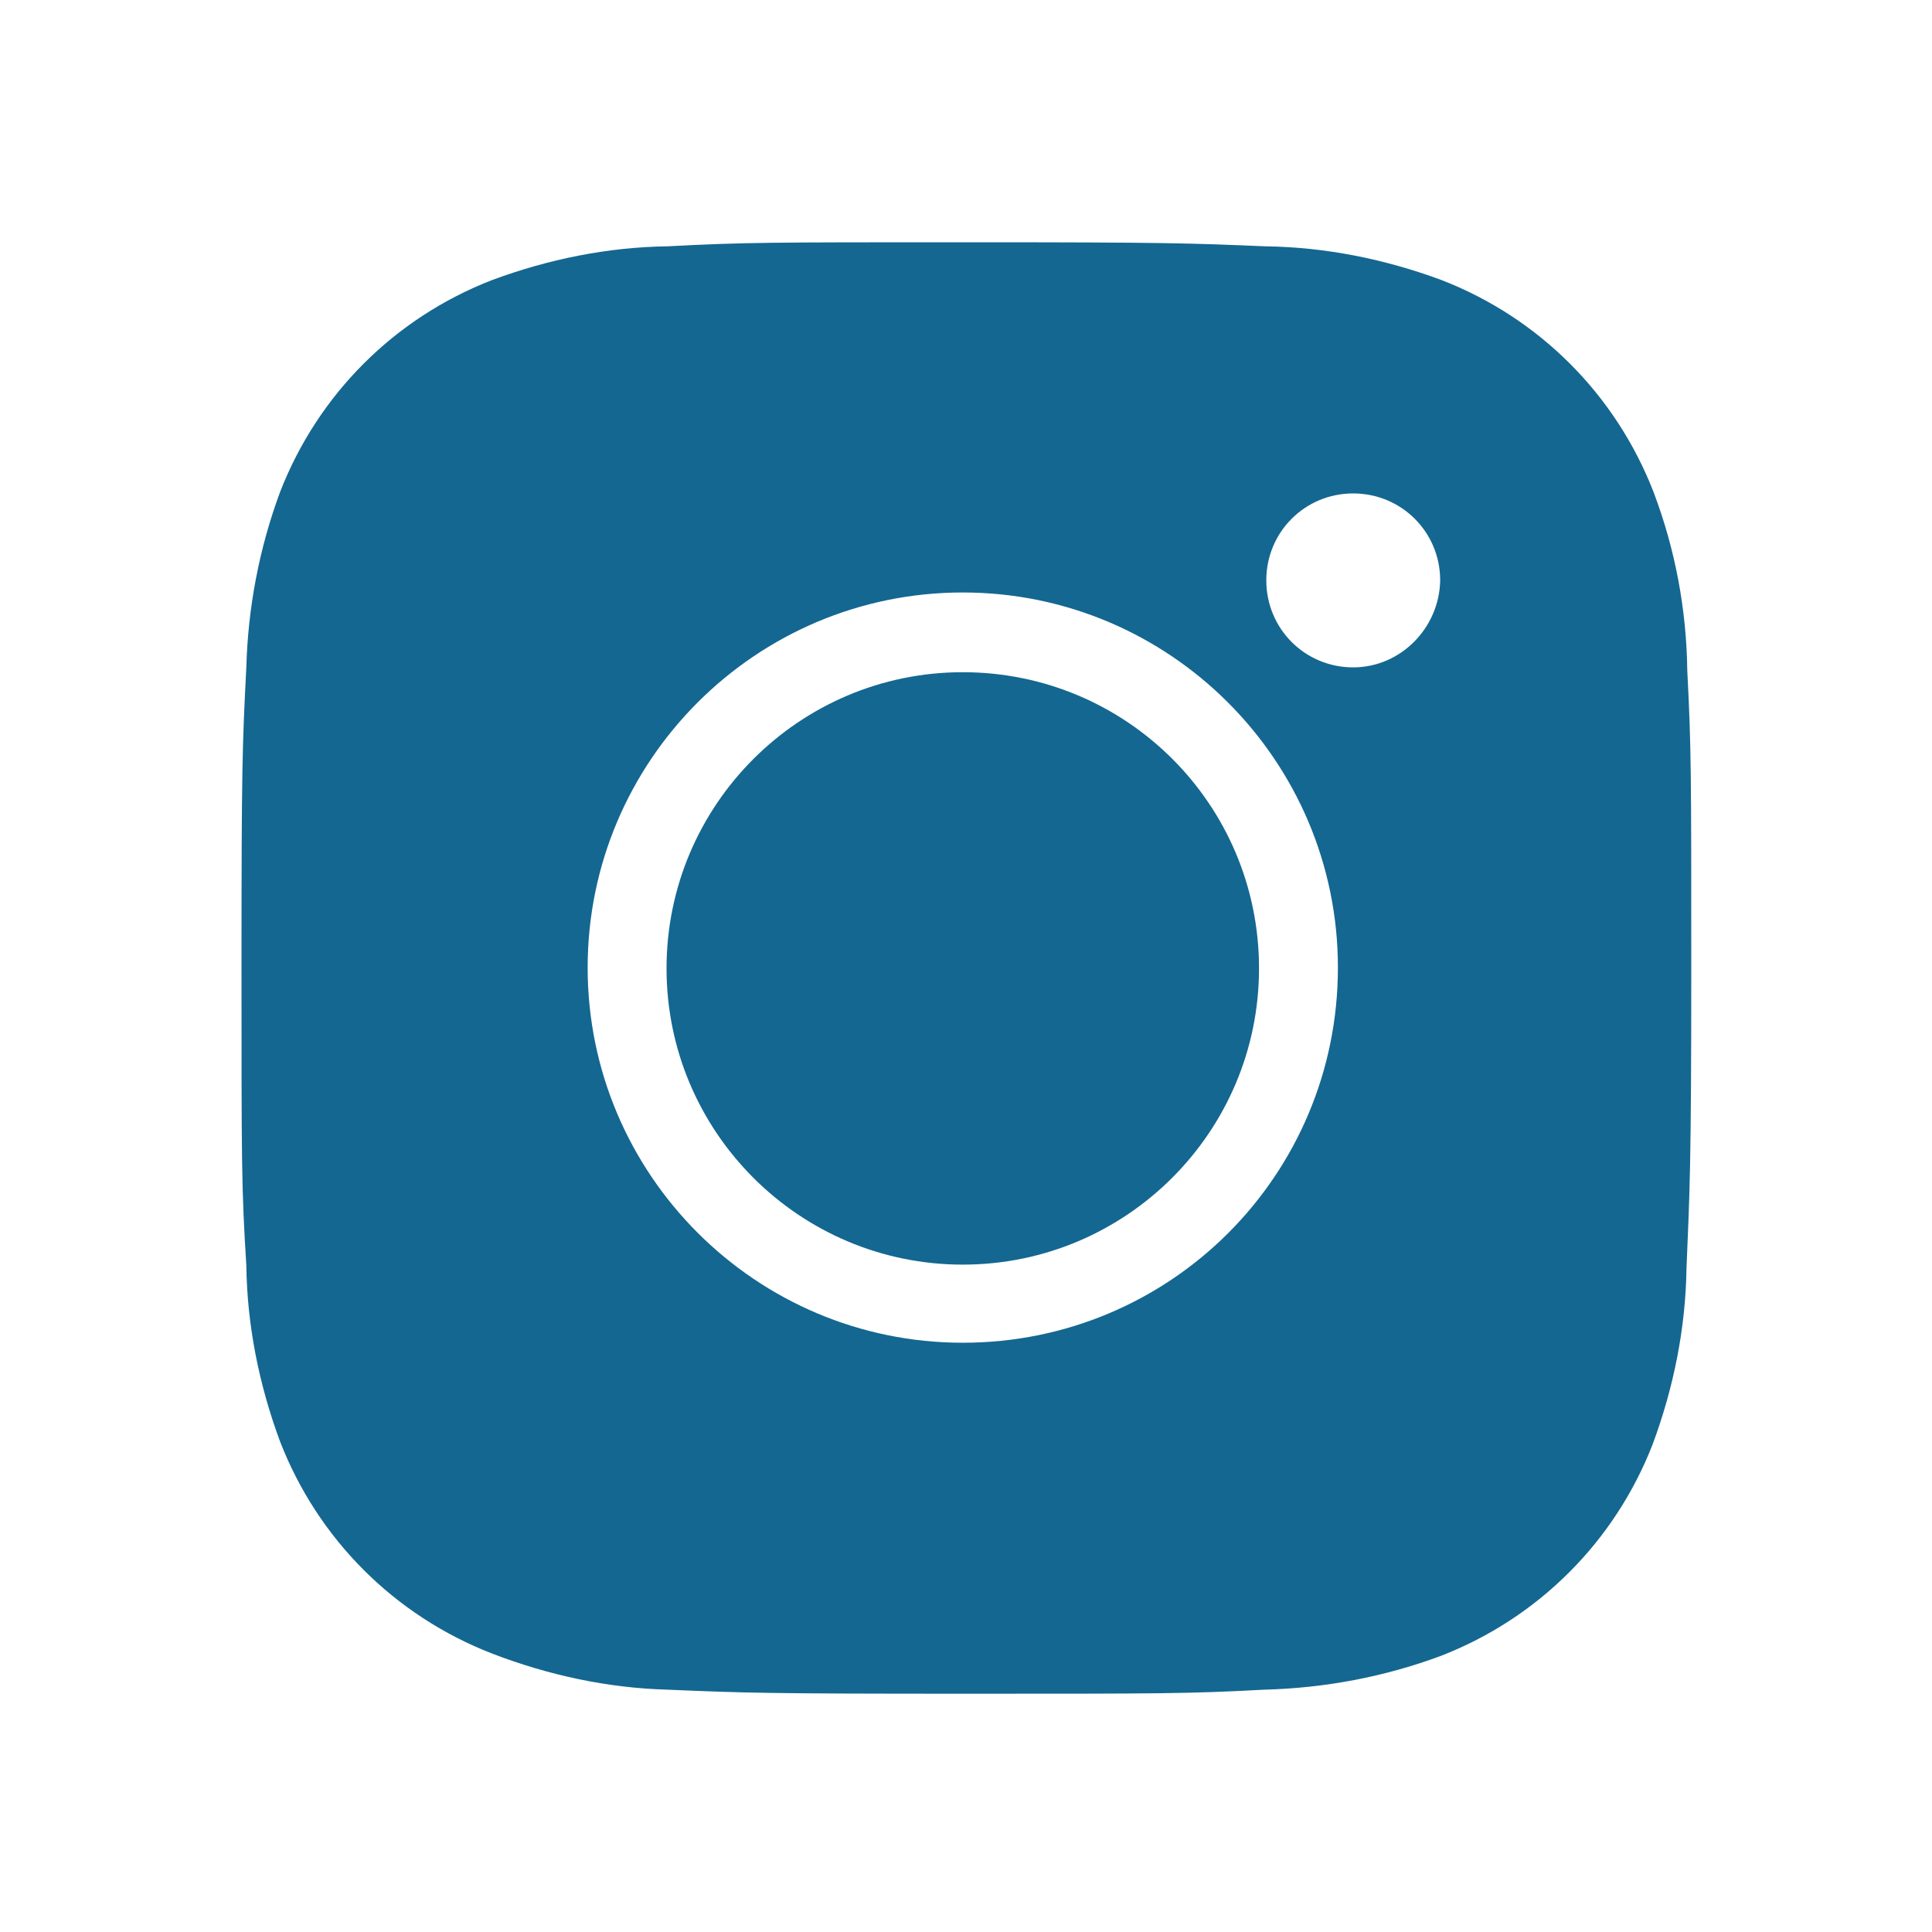
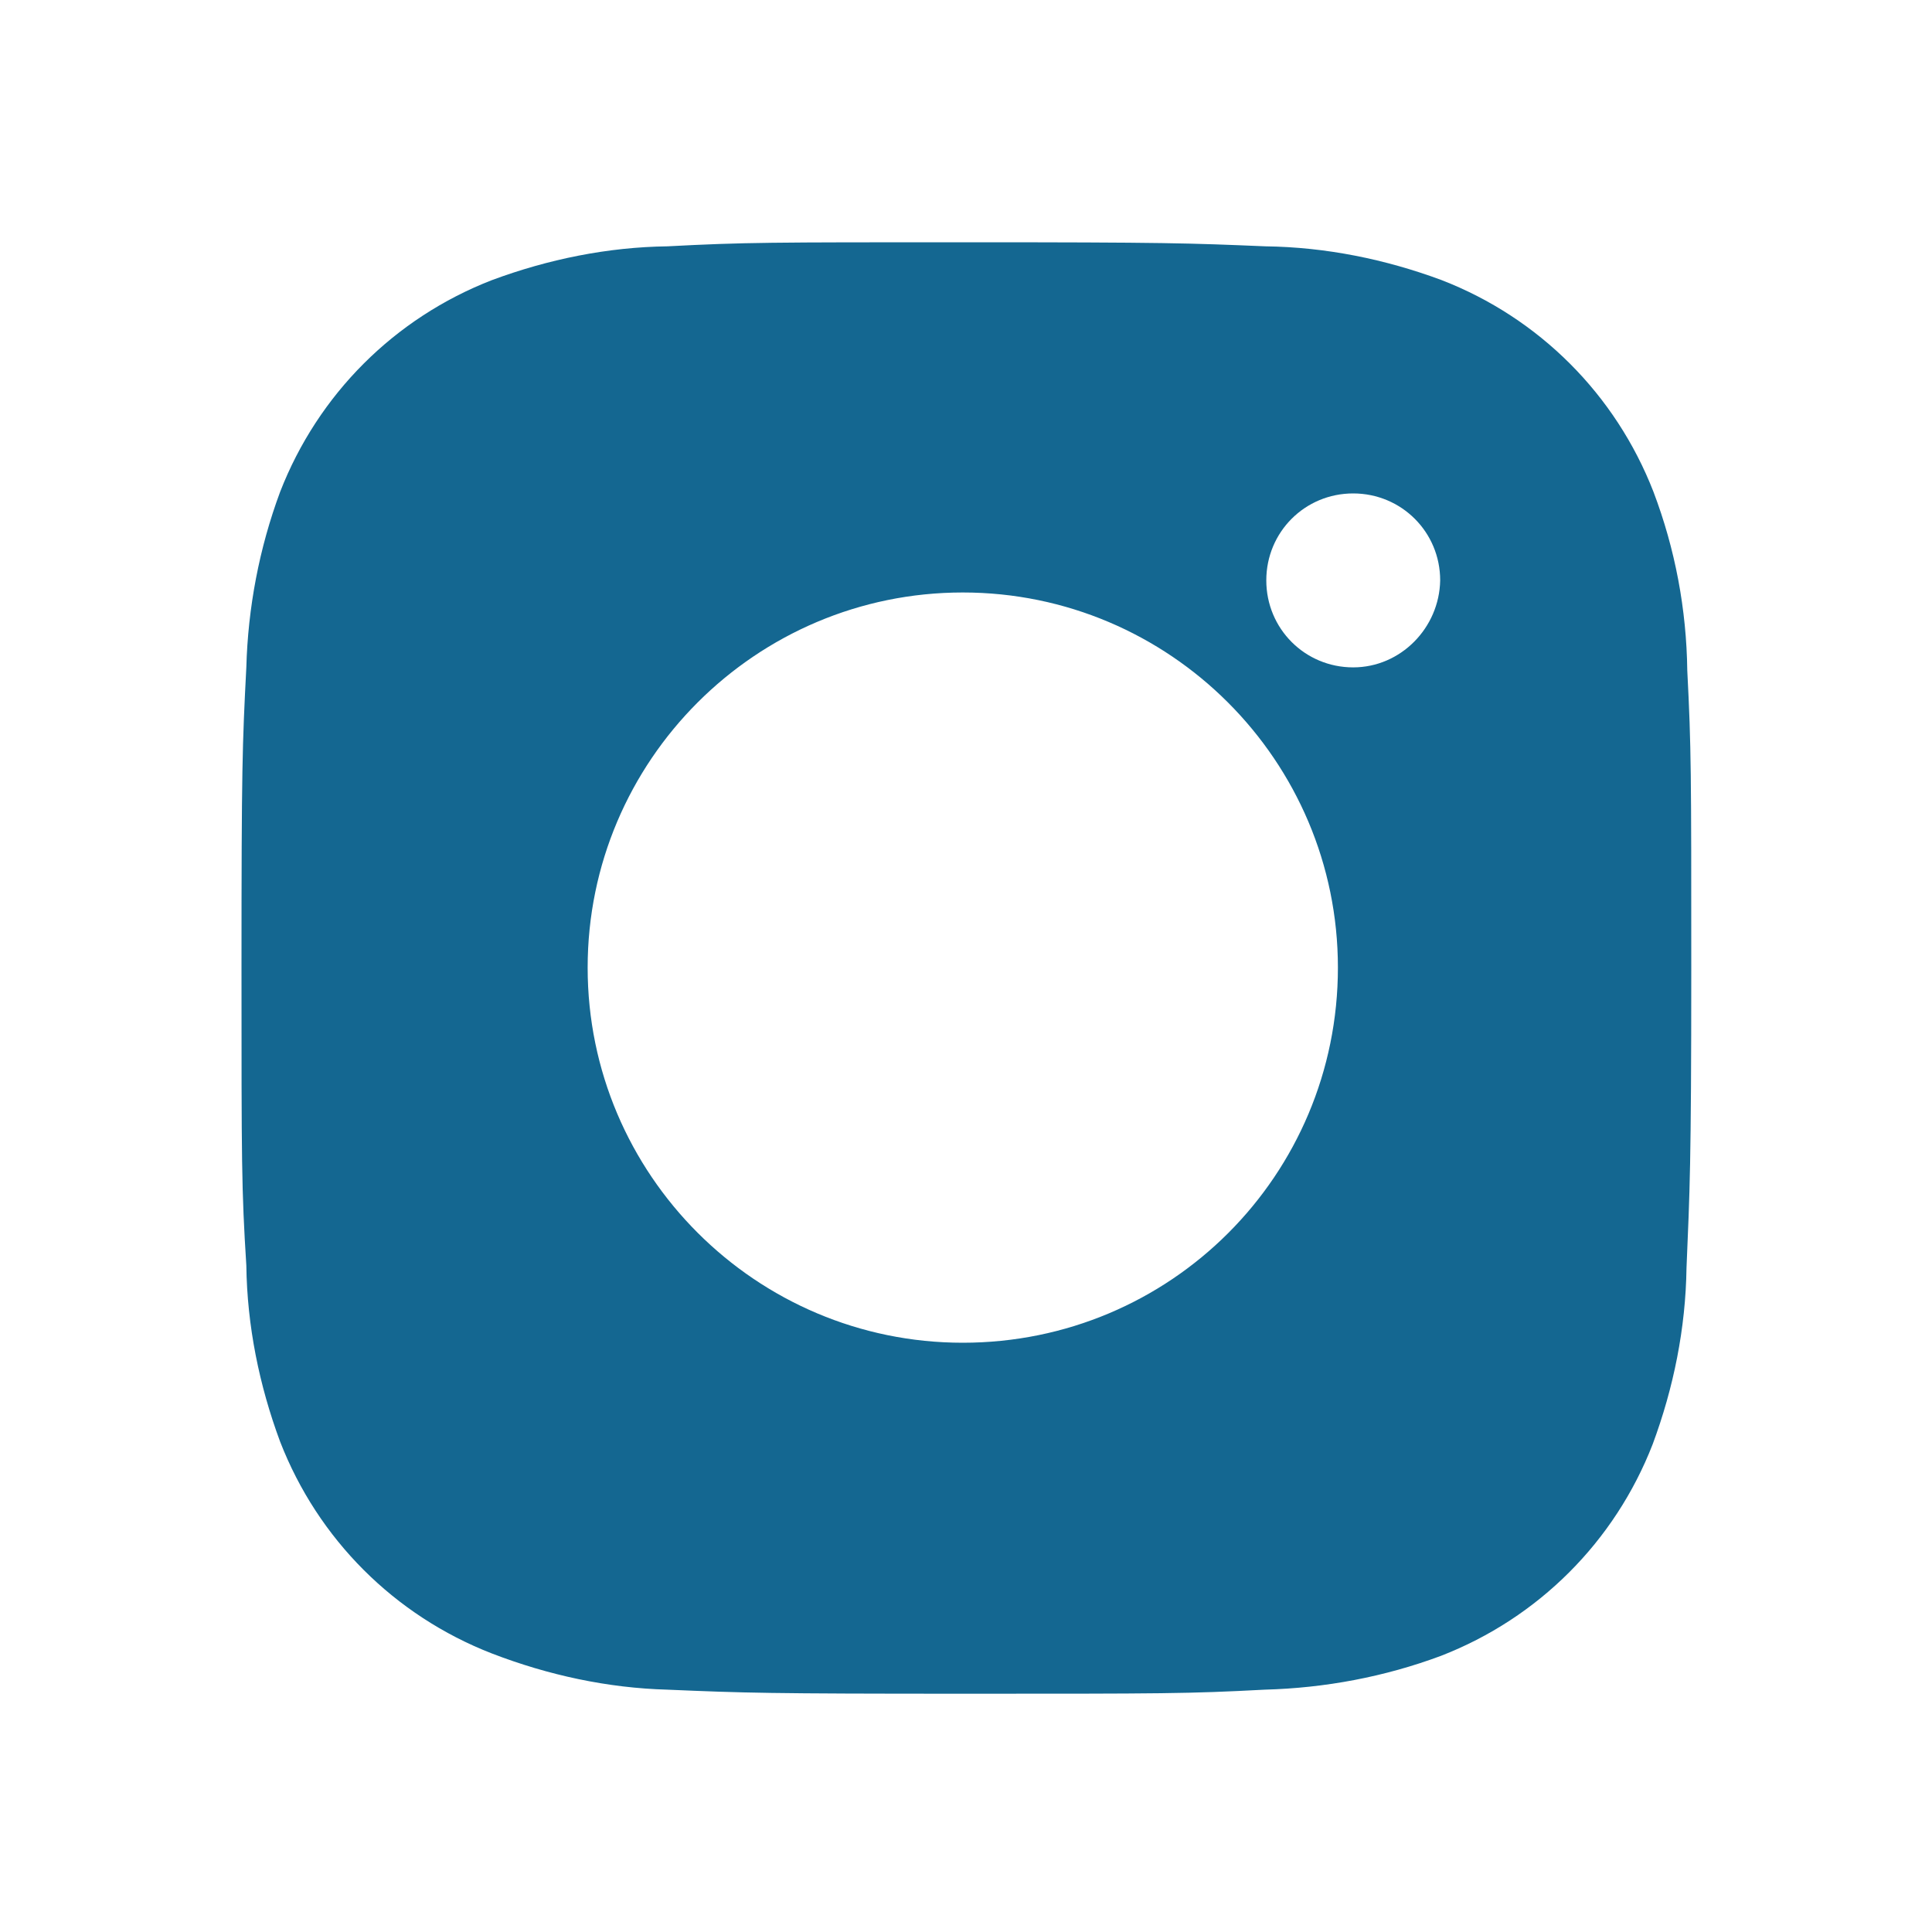
<svg xmlns="http://www.w3.org/2000/svg" width="30" height="30" viewBox="0 0 30 30" fill="none">
-   <path d="M14.95 10.438C12.412 10.438 10.35 12.5 10.35 15.037C10.35 17.575 12.412 19.637 14.95 19.637C17.488 19.637 19.55 17.575 19.55 15.037C19.55 12.488 17.488 10.438 14.95 10.438Z" fill="#146791" />
  <path d="M26.2 10.412C26.188 9.462 26.012 8.525 25.675 7.637C25.087 6.125 23.9 4.937 22.387 4.35C21.512 4.025 20.587 3.837 19.65 3.825C18.462 3.775 18.1 3.762 15 3.762C11.95 3.762 11.562 3.762 10.363 3.825C9.438 3.837 8.512 4.025 7.638 4.35C6.125 4.937 4.938 6.125 4.35 7.637C4.025 8.512 3.85 9.437 3.825 10.363C3.763 11.562 3.75 11.925 3.75 15.012C3.75 18.062 3.75 18.462 3.825 19.65C3.837 20.587 4.025 21.512 4.35 22.387C4.938 23.9 6.125 25.087 7.638 25.675C8.512 26.012 9.438 26.212 10.363 26.237C11.562 26.288 11.925 26.3 15 26.3C18.062 26.3 18.45 26.3 19.637 26.237C20.575 26.212 21.5 26.038 22.375 25.712C23.887 25.125 25.075 23.938 25.663 22.425C25.988 21.55 26.175 20.625 26.188 19.688C26.238 18.5 26.262 18.1 26.262 15.05C26.262 12 26.262 11.613 26.2 10.412ZM14.95 20.85C11.738 20.85 9.125 18.238 9.125 15.025C9.125 11.812 11.738 9.2 14.95 9.2C18.163 9.2 20.775 11.812 20.775 15.025C20.775 18.25 18.175 20.85 14.95 20.85ZM21.012 10.363C20.262 10.363 19.663 9.762 19.663 9.012C19.663 8.262 20.262 7.662 21.012 7.662C21.762 7.662 22.363 8.262 22.363 9.012C22.35 9.75 21.75 10.363 21.012 10.363Z" fill="#146791" />
</svg>